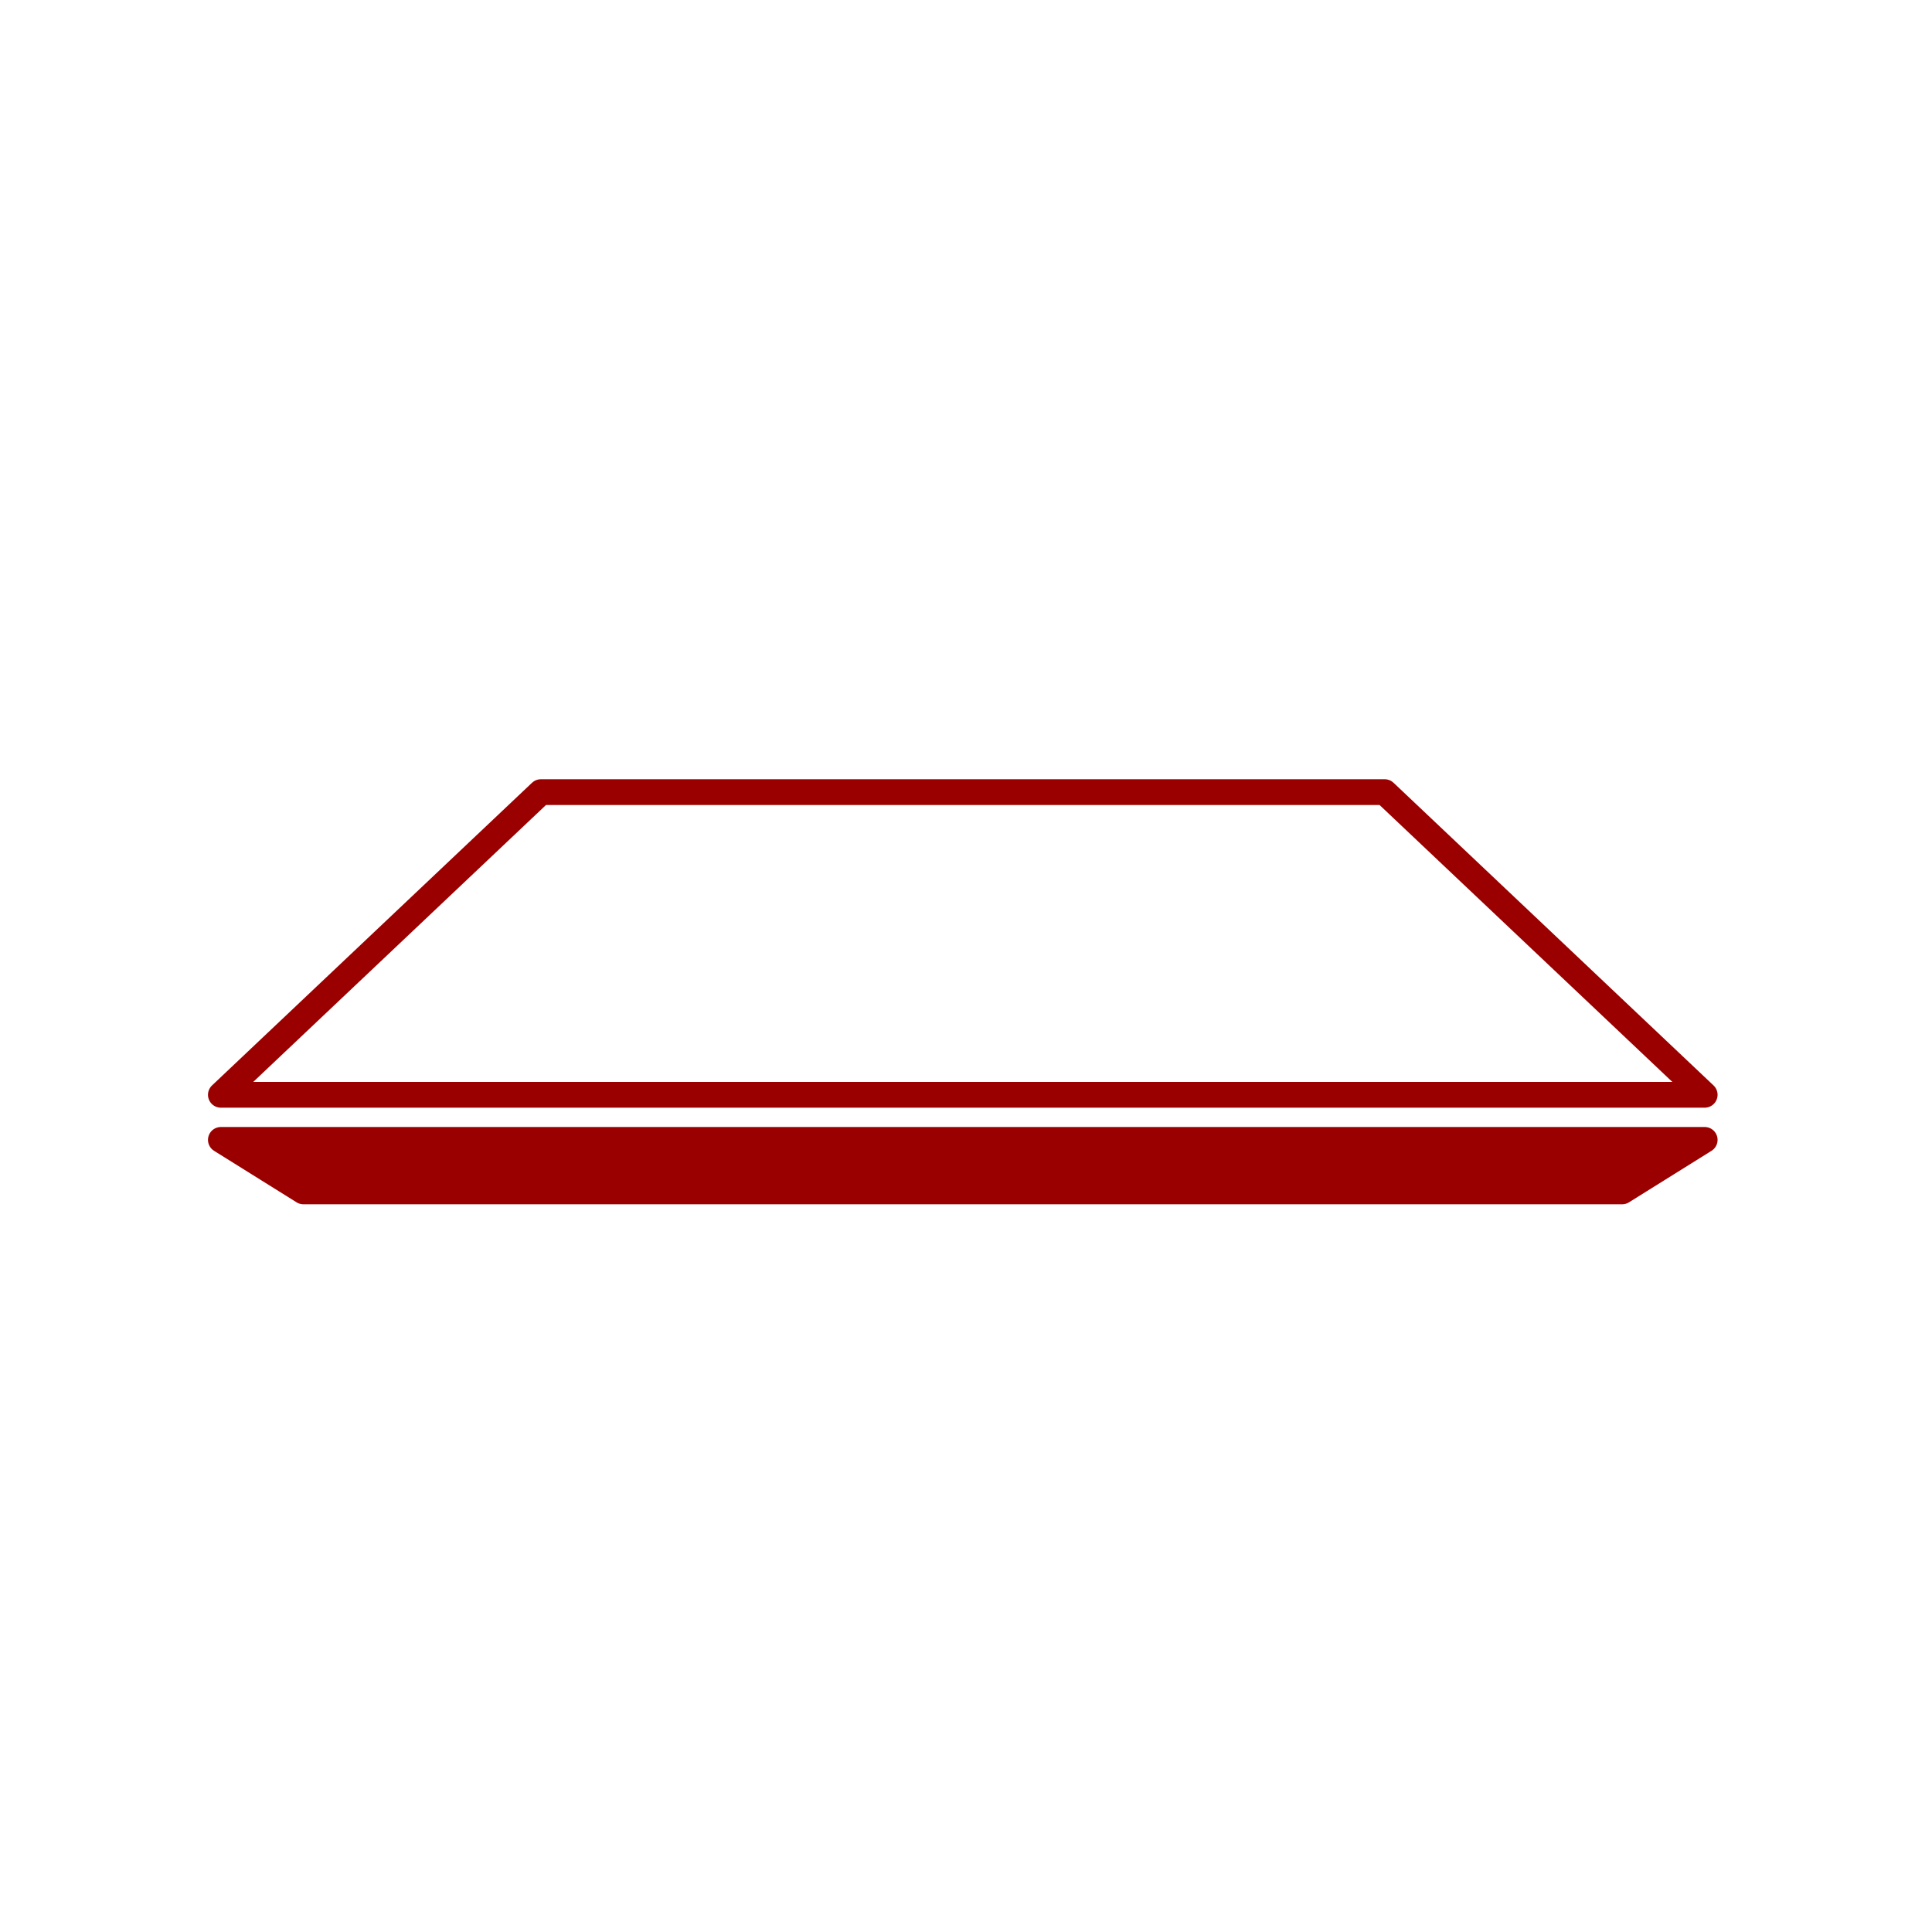
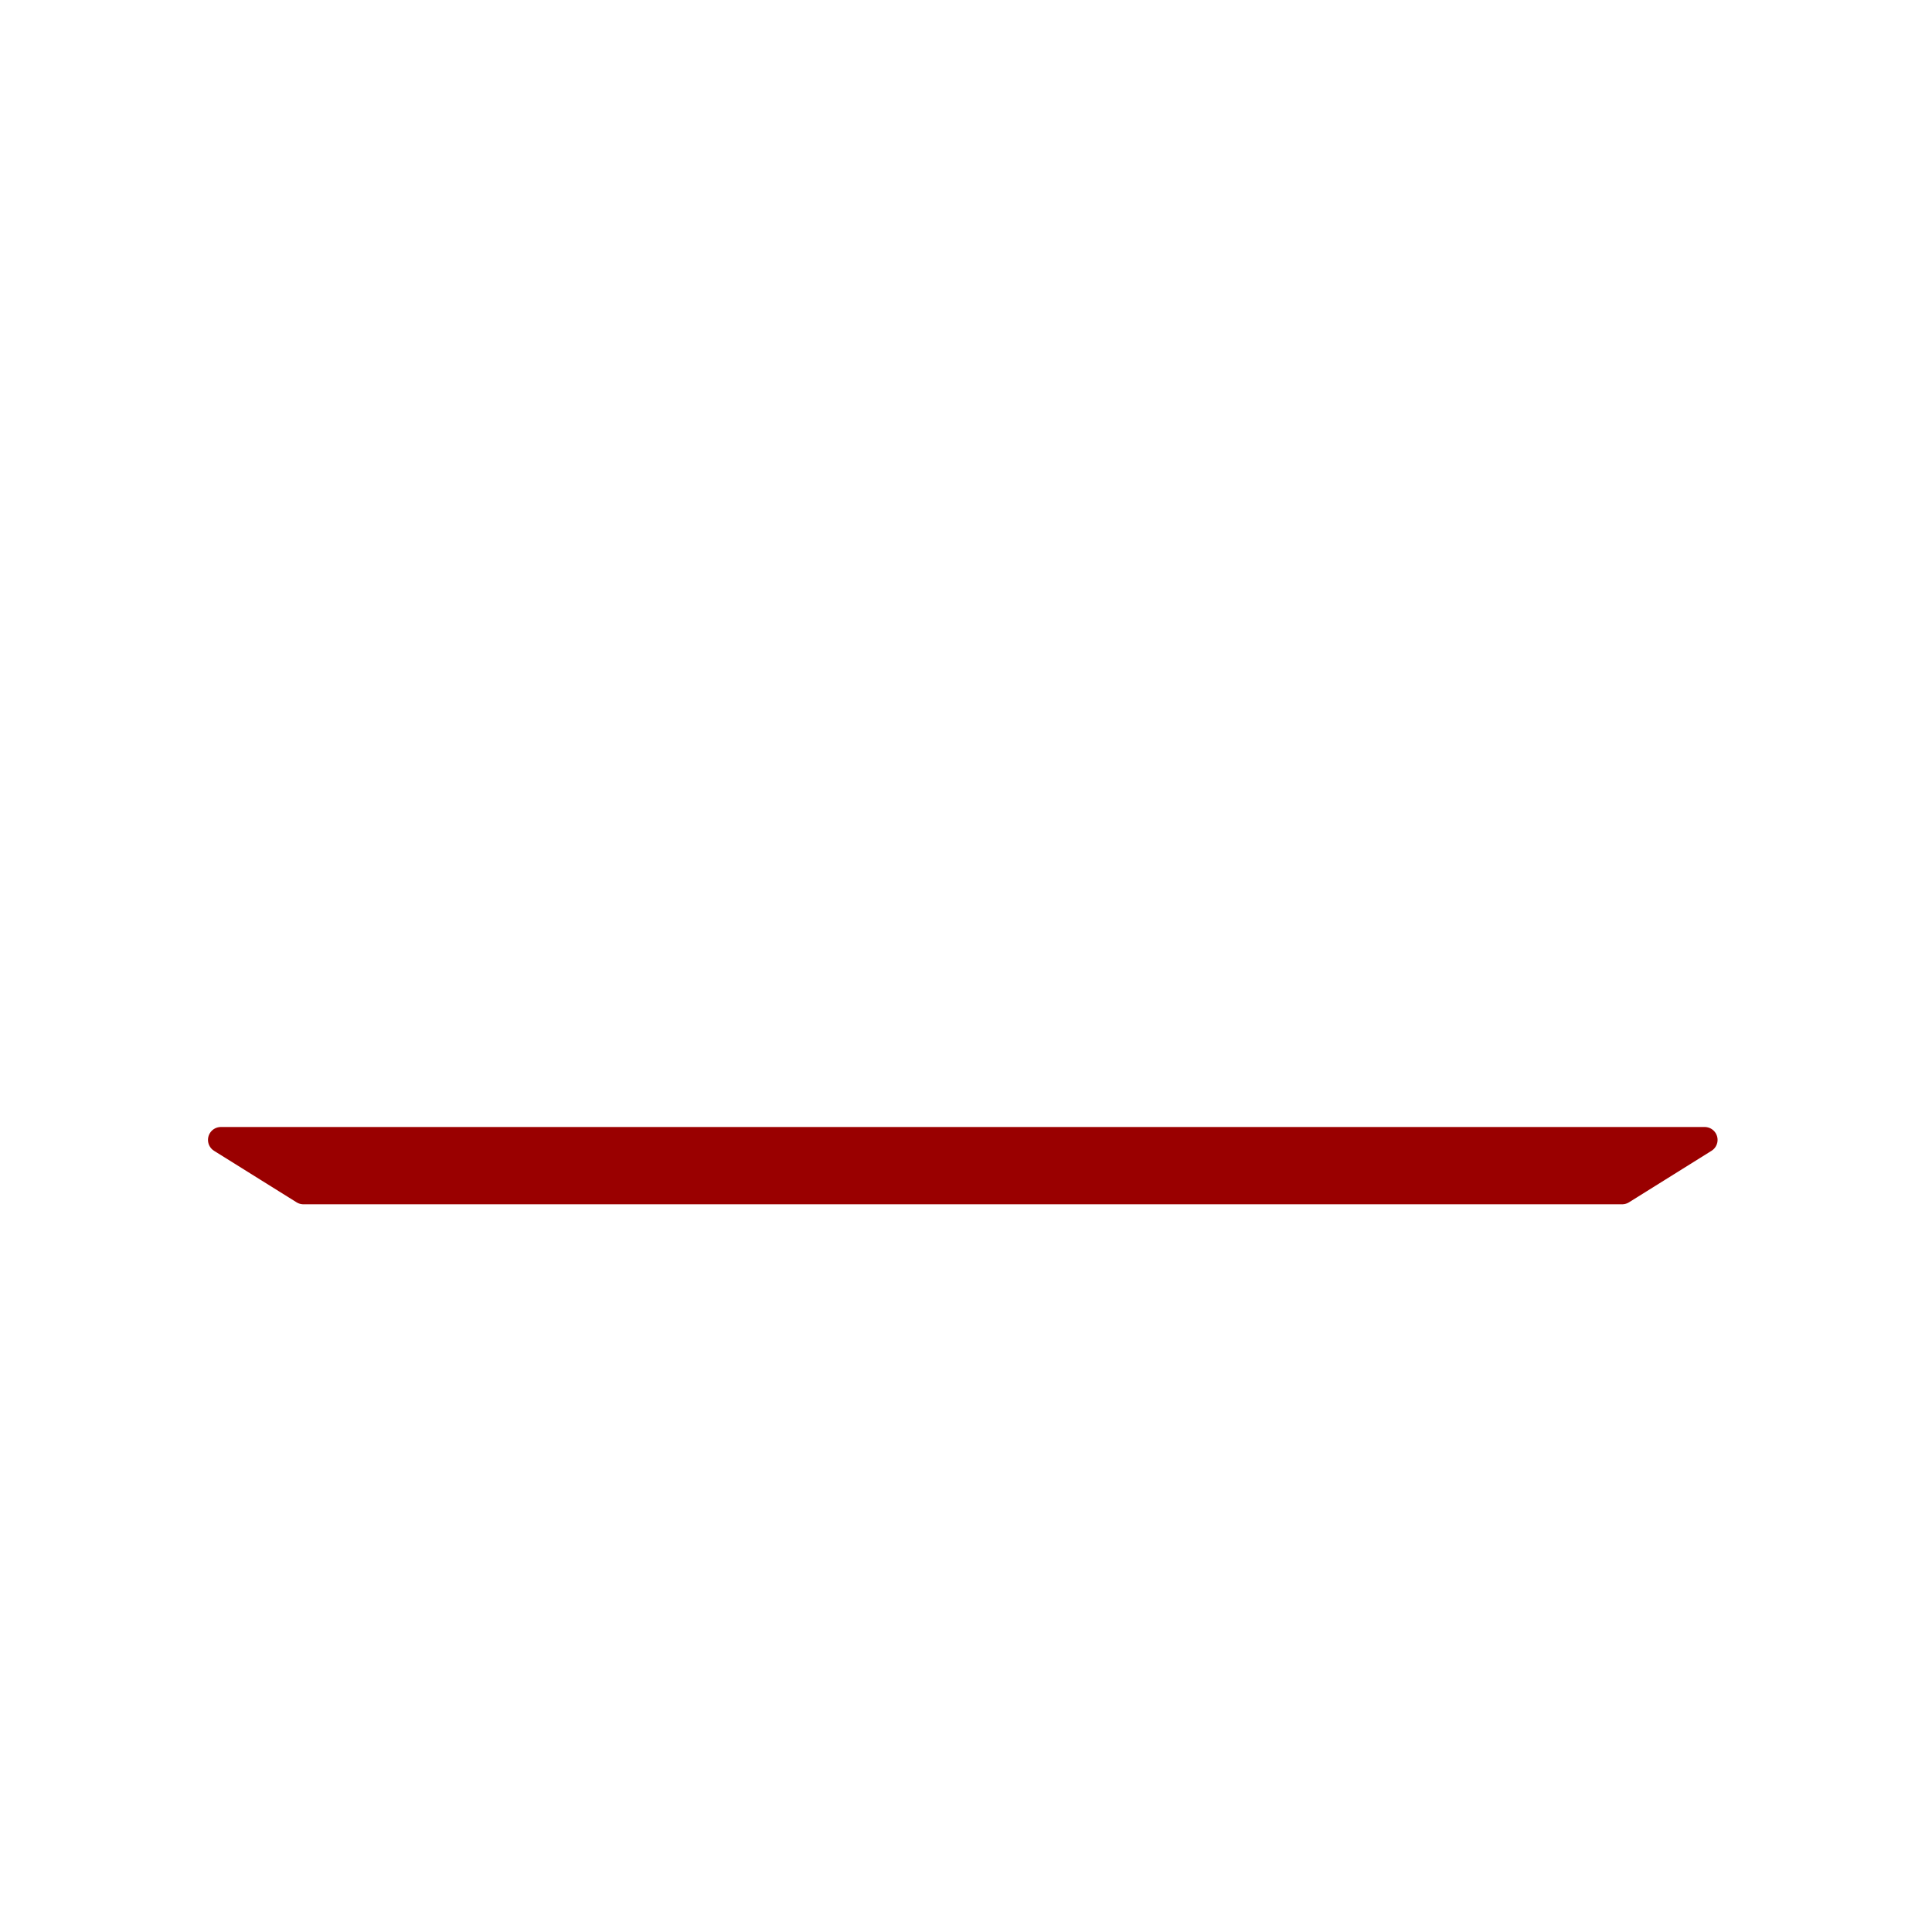
<svg xmlns="http://www.w3.org/2000/svg" xmlns:ns1="http://www.inkscape.org/namespaces/inkscape" xmlns:ns2="http://sodipodi.sourceforge.net/DTD/sodipodi-0.dtd" version="1.1" id="Layer_1" x="0px" y="0px" width="300px" height="300px" viewBox="0 0 300 300" enable-background="new 0 0 300 300" xml:space="preserve" ns1:version="0.91 r13725" ns2:docname="vassoio_medio.svg">
  <defs id="defs9" />
  <ns2:namedview pagecolor="#ffffff" bordercolor="#666666" borderopacity="1" objecttolerance="10" gridtolerance="10" guidetolerance="10" ns1:pageopacity="0" ns1:pageshadow="2" ns1:window-width="1680" ns1:window-height="991" id="namedview7" showgrid="false" ns1:zoom="2.4245312" ns1:cx="150.8249" ns1:cy="150" ns1:window-x="0" ns1:window-y="27" ns1:window-maximized="1" ns1:current-layer="Layer_1" />
-   <polygon fill="#FFFFFF" stroke="#000000" stroke-width="4" stroke-linejoin="round" stroke-miterlimit="10" points="264.704,170   34.296,170 83.986,123 215.014,123 " id="polygon3" style="stroke:#9a0000;stroke-opacity:1;fill:#ffffff;fill-opacity:0" />
  <polygon stroke="#000000" stroke-width="4" stroke-linejoin="round" stroke-miterlimit="10" points="34.296,177 264.704,177   251.886,185 47.114,185 " id="polygon5" style="stroke:#9a0000;stroke-opacity:1;fill:#9a0000;fill-opacity:1" />
</svg>